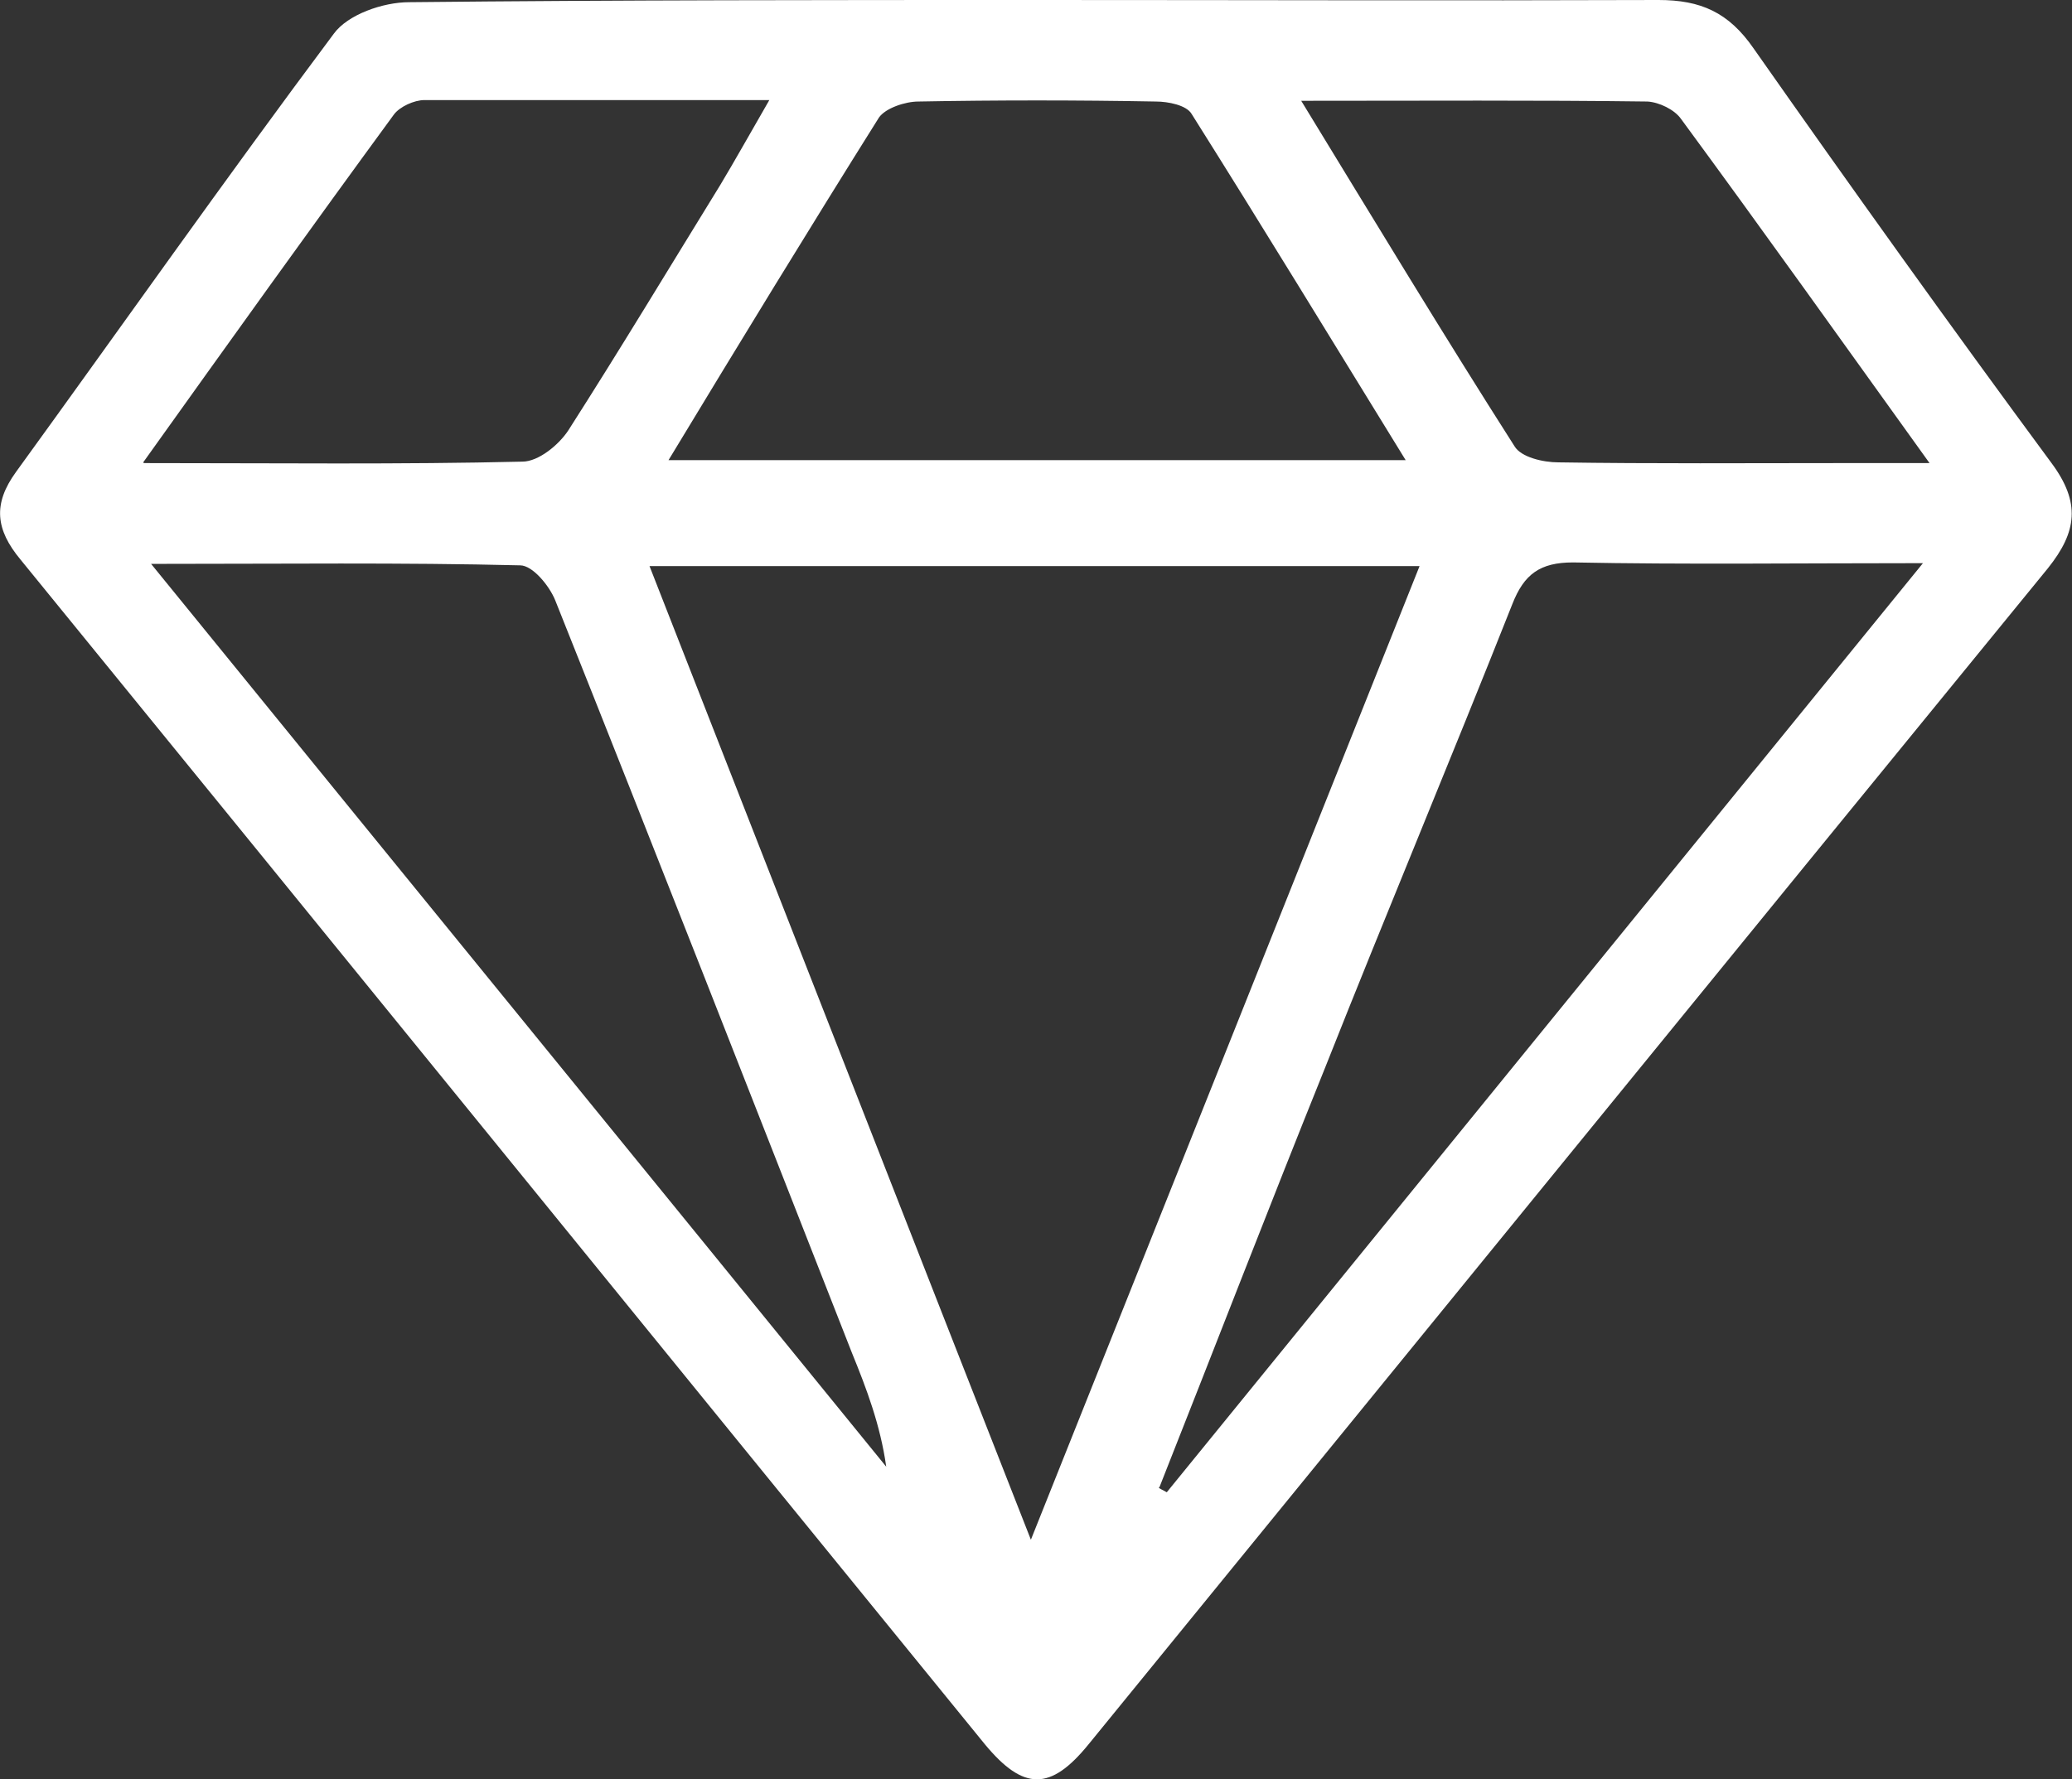
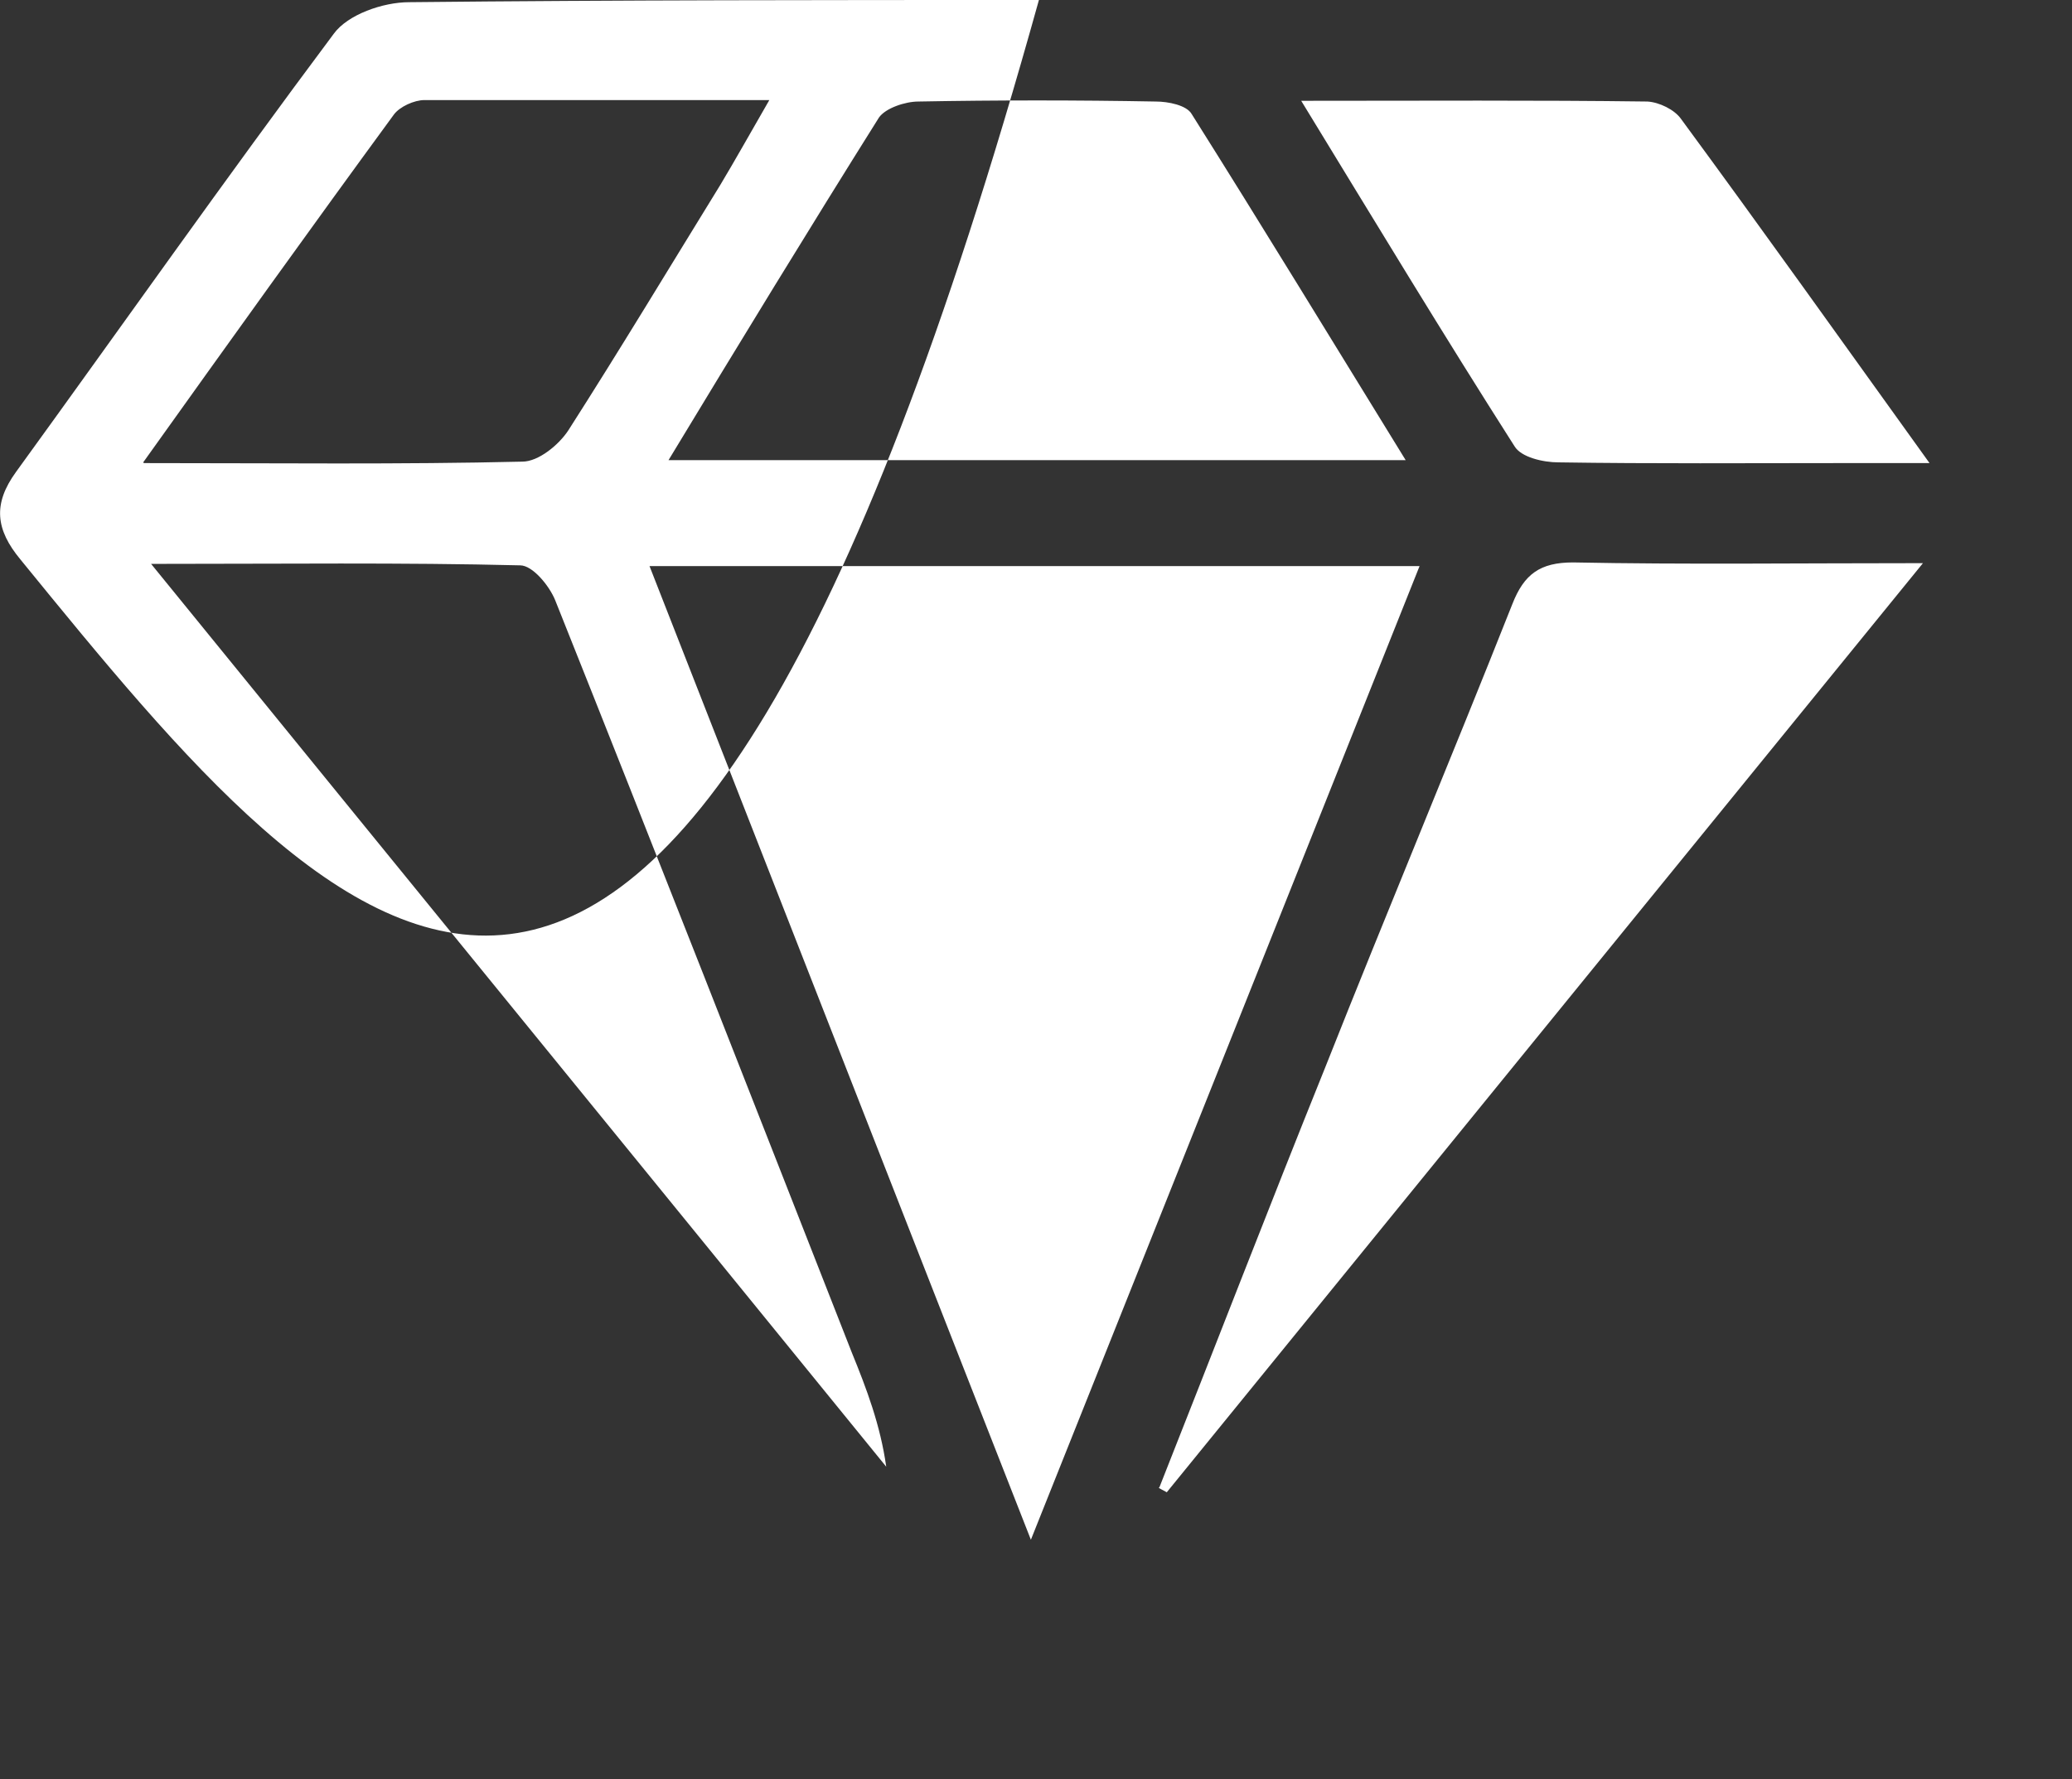
<svg xmlns="http://www.w3.org/2000/svg" id="Capa_1" version="1.1" viewBox="0 0 28.36 24.36">
  <rect x="0" y="0" width="28.36" height="24.36" fill="#333333" stroke="none" />
  <defs>
    <style>
      .st0 {
        fill: #fff;
      }
    </style>
  </defs>
-   <path class="st0" d="M14.22,0c2.83,0,5.66.01,8.48,0,.58,0,.96.17,1.3.66,1.34,1.91,2.7,3.81,4.08,5.68.4.54.35.94-.05,1.44-4.38,5.36-8.75,10.73-13.13,16.1-.52.64-.89.64-1.42,0C9.08,18.48,4.69,13.07.28,7.66c-.34-.41-.38-.76-.06-1.2C1.67,4.46,3.09,2.44,4.57.46c.19-.26.67-.43,1.03-.43C8.47,0,11.34,0,14.22,0ZM8.89,7.75c1.74,4.44,3.45,8.82,5.22,13.33,1.8-4.51,3.55-8.89,5.32-13.33h-10.54ZM9.15,6.3h10.09c-1.01-1.64-1.96-3.2-2.93-4.74-.07-.12-.32-.17-.49-.17-1.08-.02-2.17-.02-3.25,0-.18,0-.45.09-.54.22-.96,1.53-1.9,3.07-2.88,4.69ZM15.86,20.37s.07.04.11.06c3.41-4.19,6.82-8.38,10.35-12.72-1.73,0-3.26.02-4.79-.01-.45,0-.67.16-.83.57-.84,2.12-1.72,4.22-2.56,6.34-.77,1.91-1.51,3.83-2.27,5.75ZM2.06,7.71c3.44,4.23,6.76,8.3,10.07,12.37-.08-.57-.27-1.07-.47-1.56-1.35-3.44-2.69-6.87-4.06-10.3-.08-.2-.31-.48-.48-.48-1.62-.04-3.24-.02-5.07-.02ZM1.97,6.34c1.84,0,3.51.02,5.18-.02.22,0,.5-.23.63-.43.71-1.11,1.39-2.24,2.08-3.36.21-.35.41-.71.67-1.16-1.66,0-3.19,0-4.72,0-.14,0-.34.09-.42.2-1.12,1.53-2.23,3.08-3.43,4.76ZM17.81,1.38c1.02,1.67,1.95,3.21,2.92,4.73.09.15.39.22.6.22,1.29.02,2.59.01,3.88.01.36,0,.71,0,1.2,0-1.2-1.67-2.29-3.2-3.4-4.71-.09-.13-.3-.23-.46-.24-1.53-.02-3.05-.01-4.74-.01Z" />
+   <path class="st0" d="M14.22,0C9.08,18.48,4.69,13.07.28,7.66c-.34-.41-.38-.76-.06-1.2C1.67,4.46,3.09,2.44,4.57.46c.19-.26.67-.43,1.03-.43C8.47,0,11.34,0,14.22,0ZM8.89,7.75c1.74,4.44,3.45,8.82,5.22,13.33,1.8-4.51,3.55-8.89,5.32-13.33h-10.54ZM9.15,6.3h10.09c-1.01-1.64-1.96-3.2-2.93-4.74-.07-.12-.32-.17-.49-.17-1.08-.02-2.17-.02-3.25,0-.18,0-.45.09-.54.22-.96,1.53-1.9,3.07-2.88,4.69ZM15.86,20.37s.07.04.11.06c3.41-4.19,6.82-8.38,10.35-12.72-1.73,0-3.26.02-4.79-.01-.45,0-.67.16-.83.57-.84,2.12-1.72,4.22-2.56,6.34-.77,1.91-1.51,3.83-2.27,5.75ZM2.06,7.71c3.44,4.23,6.76,8.3,10.07,12.37-.08-.57-.27-1.07-.47-1.56-1.35-3.44-2.69-6.87-4.06-10.3-.08-.2-.31-.48-.48-.48-1.62-.04-3.24-.02-5.07-.02ZM1.97,6.34c1.84,0,3.51.02,5.18-.02.22,0,.5-.23.63-.43.71-1.11,1.39-2.24,2.08-3.36.21-.35.41-.71.67-1.16-1.66,0-3.19,0-4.72,0-.14,0-.34.09-.42.2-1.12,1.53-2.23,3.08-3.43,4.76ZM17.81,1.38c1.02,1.67,1.95,3.21,2.92,4.73.09.15.39.22.6.22,1.29.02,2.59.01,3.88.01.36,0,.71,0,1.2,0-1.2-1.67-2.29-3.2-3.4-4.71-.09-.13-.3-.23-.46-.24-1.53-.02-3.05-.01-4.74-.01Z" />
</svg>